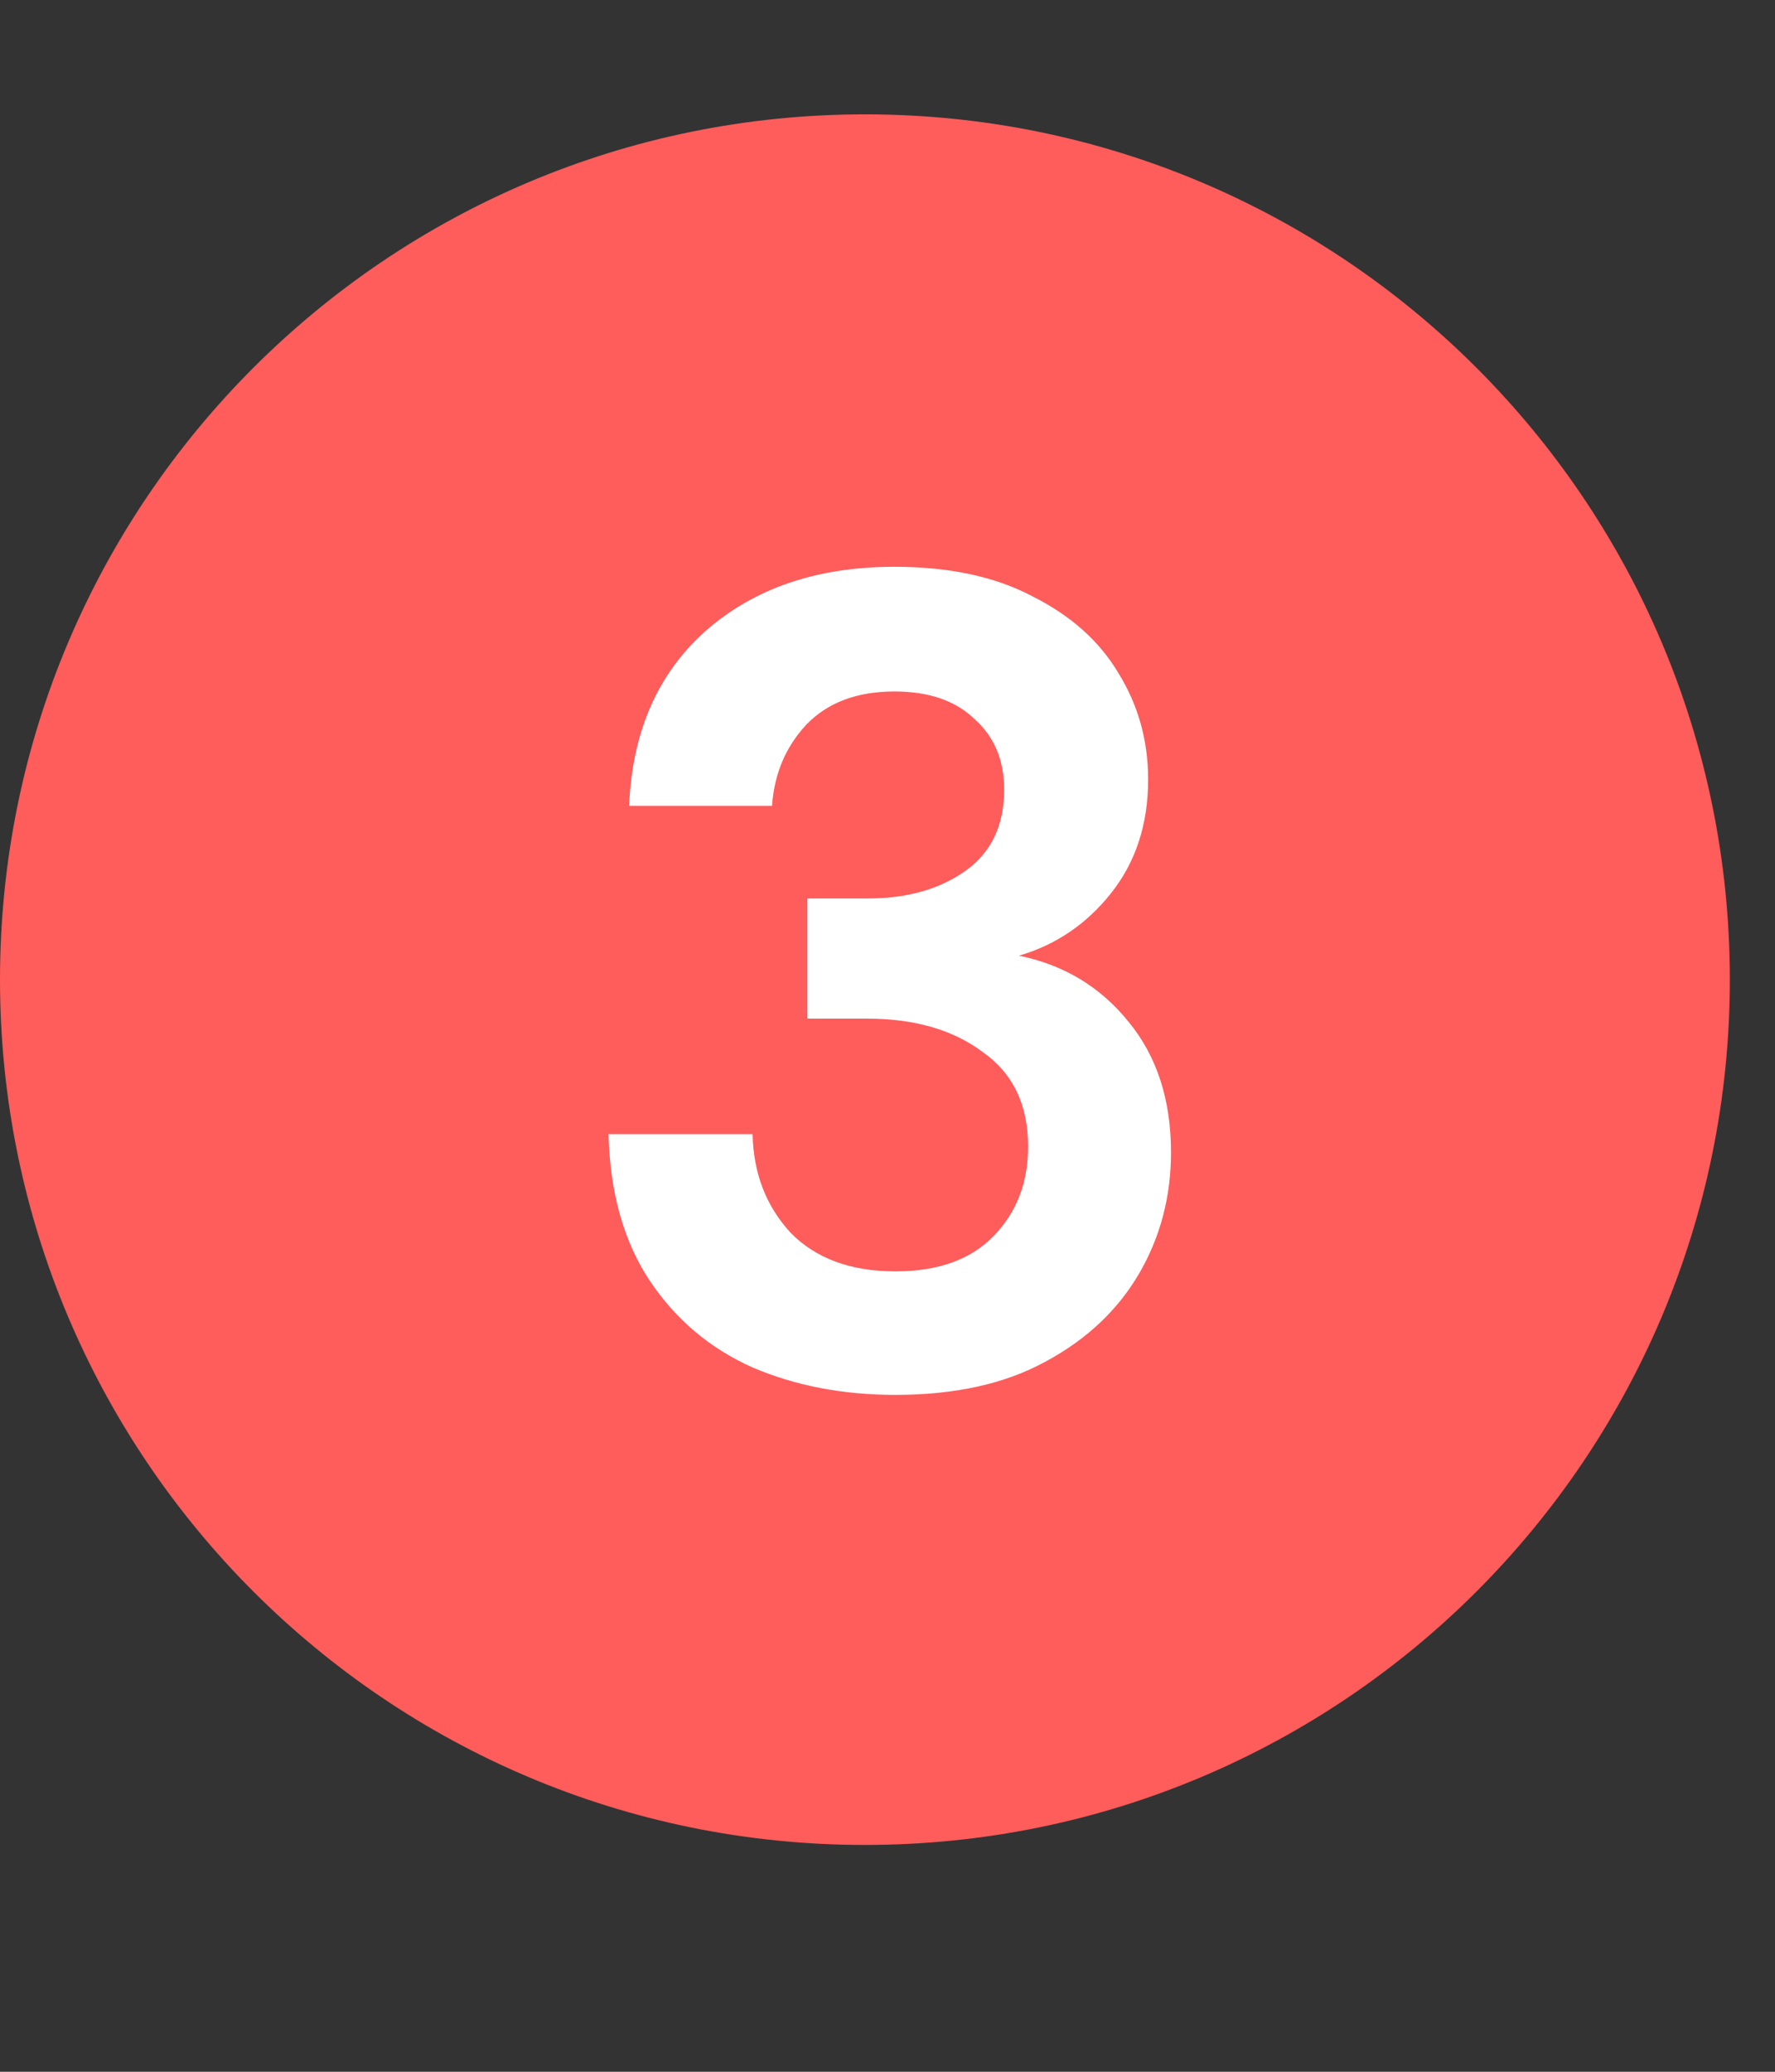
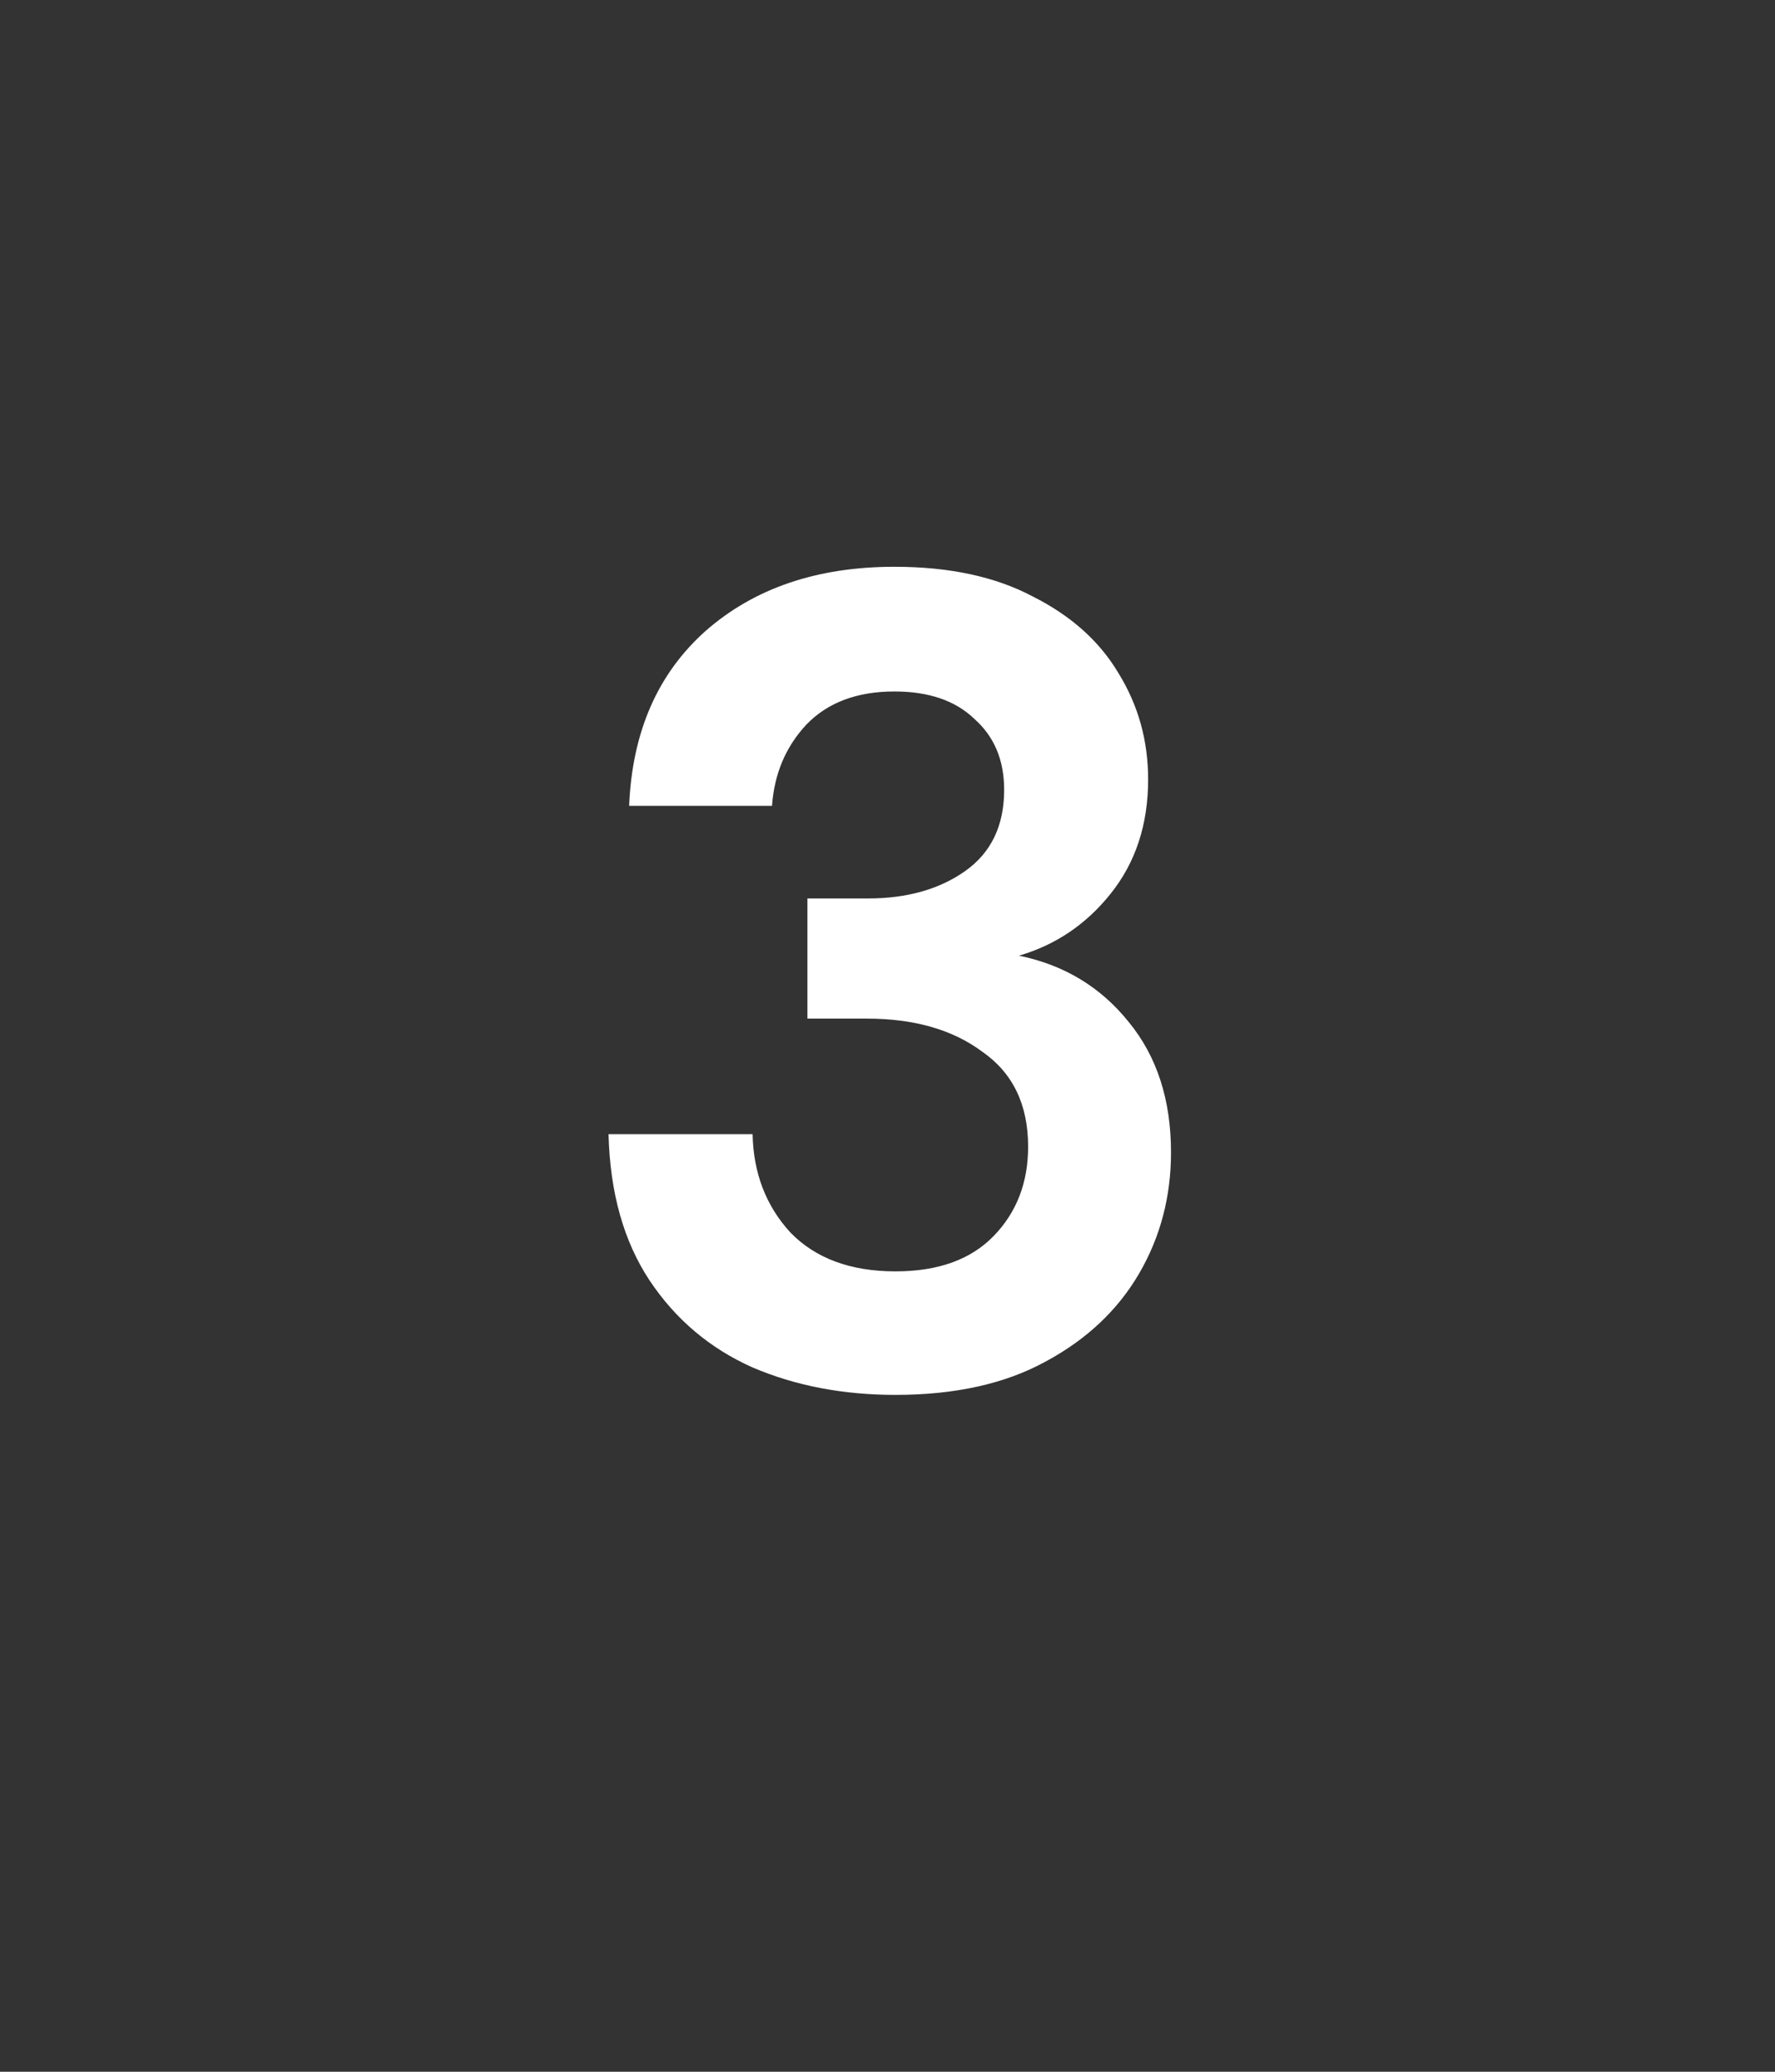
<svg xmlns="http://www.w3.org/2000/svg" width="18" height="21" viewBox="0 0 18 21" fill="none">
  <rect x="0" y="0" width="18" height="21" fill="#333333" stroke="none" />
-   <path d="M8.771 1.159C13.615 1.159 17.542 5.086 17.542 9.93C17.542 14.774 13.615 18.701 8.771 18.701C3.927 18.701 0 14.774 0 9.93C0 5.086 3.927 1.159 8.771 1.159Z" fill="#FF5C5C" />
  <path d="M9.081 14.139C8.548 14.139 8.065 14.046 7.632 13.861C7.199 13.668 6.851 13.374 6.588 12.98C6.326 12.585 6.186 12.091 6.171 11.496H7.632C7.64 11.89 7.767 12.222 8.015 12.493C8.27 12.755 8.625 12.887 9.081 12.887C9.514 12.887 9.846 12.767 10.078 12.527C10.31 12.288 10.426 11.986 10.426 11.623C10.426 11.198 10.272 10.877 9.962 10.661C9.661 10.437 9.271 10.325 8.791 10.325H8.188V9.107H8.803C9.197 9.107 9.526 9.014 9.788 8.829C10.051 8.643 10.183 8.369 10.183 8.006C10.183 7.704 10.082 7.465 9.881 7.287C9.688 7.101 9.417 7.009 9.07 7.009C8.691 7.009 8.393 7.121 8.177 7.345C7.968 7.569 7.852 7.843 7.829 8.168H6.38C6.411 7.418 6.67 6.827 7.157 6.394C7.651 5.961 8.289 5.745 9.07 5.745C9.626 5.745 10.094 5.845 10.473 6.046C10.859 6.24 11.149 6.498 11.342 6.823C11.543 7.148 11.643 7.507 11.643 7.901C11.643 8.357 11.516 8.744 11.261 9.061C11.014 9.37 10.704 9.579 10.333 9.687C10.789 9.78 11.161 10.004 11.446 10.359C11.732 10.707 11.875 11.148 11.875 11.681C11.875 12.13 11.767 12.539 11.551 12.91C11.334 13.281 11.018 13.579 10.6 13.803C10.19 14.027 9.684 14.139 9.081 14.139Z" fill="white" />
</svg>